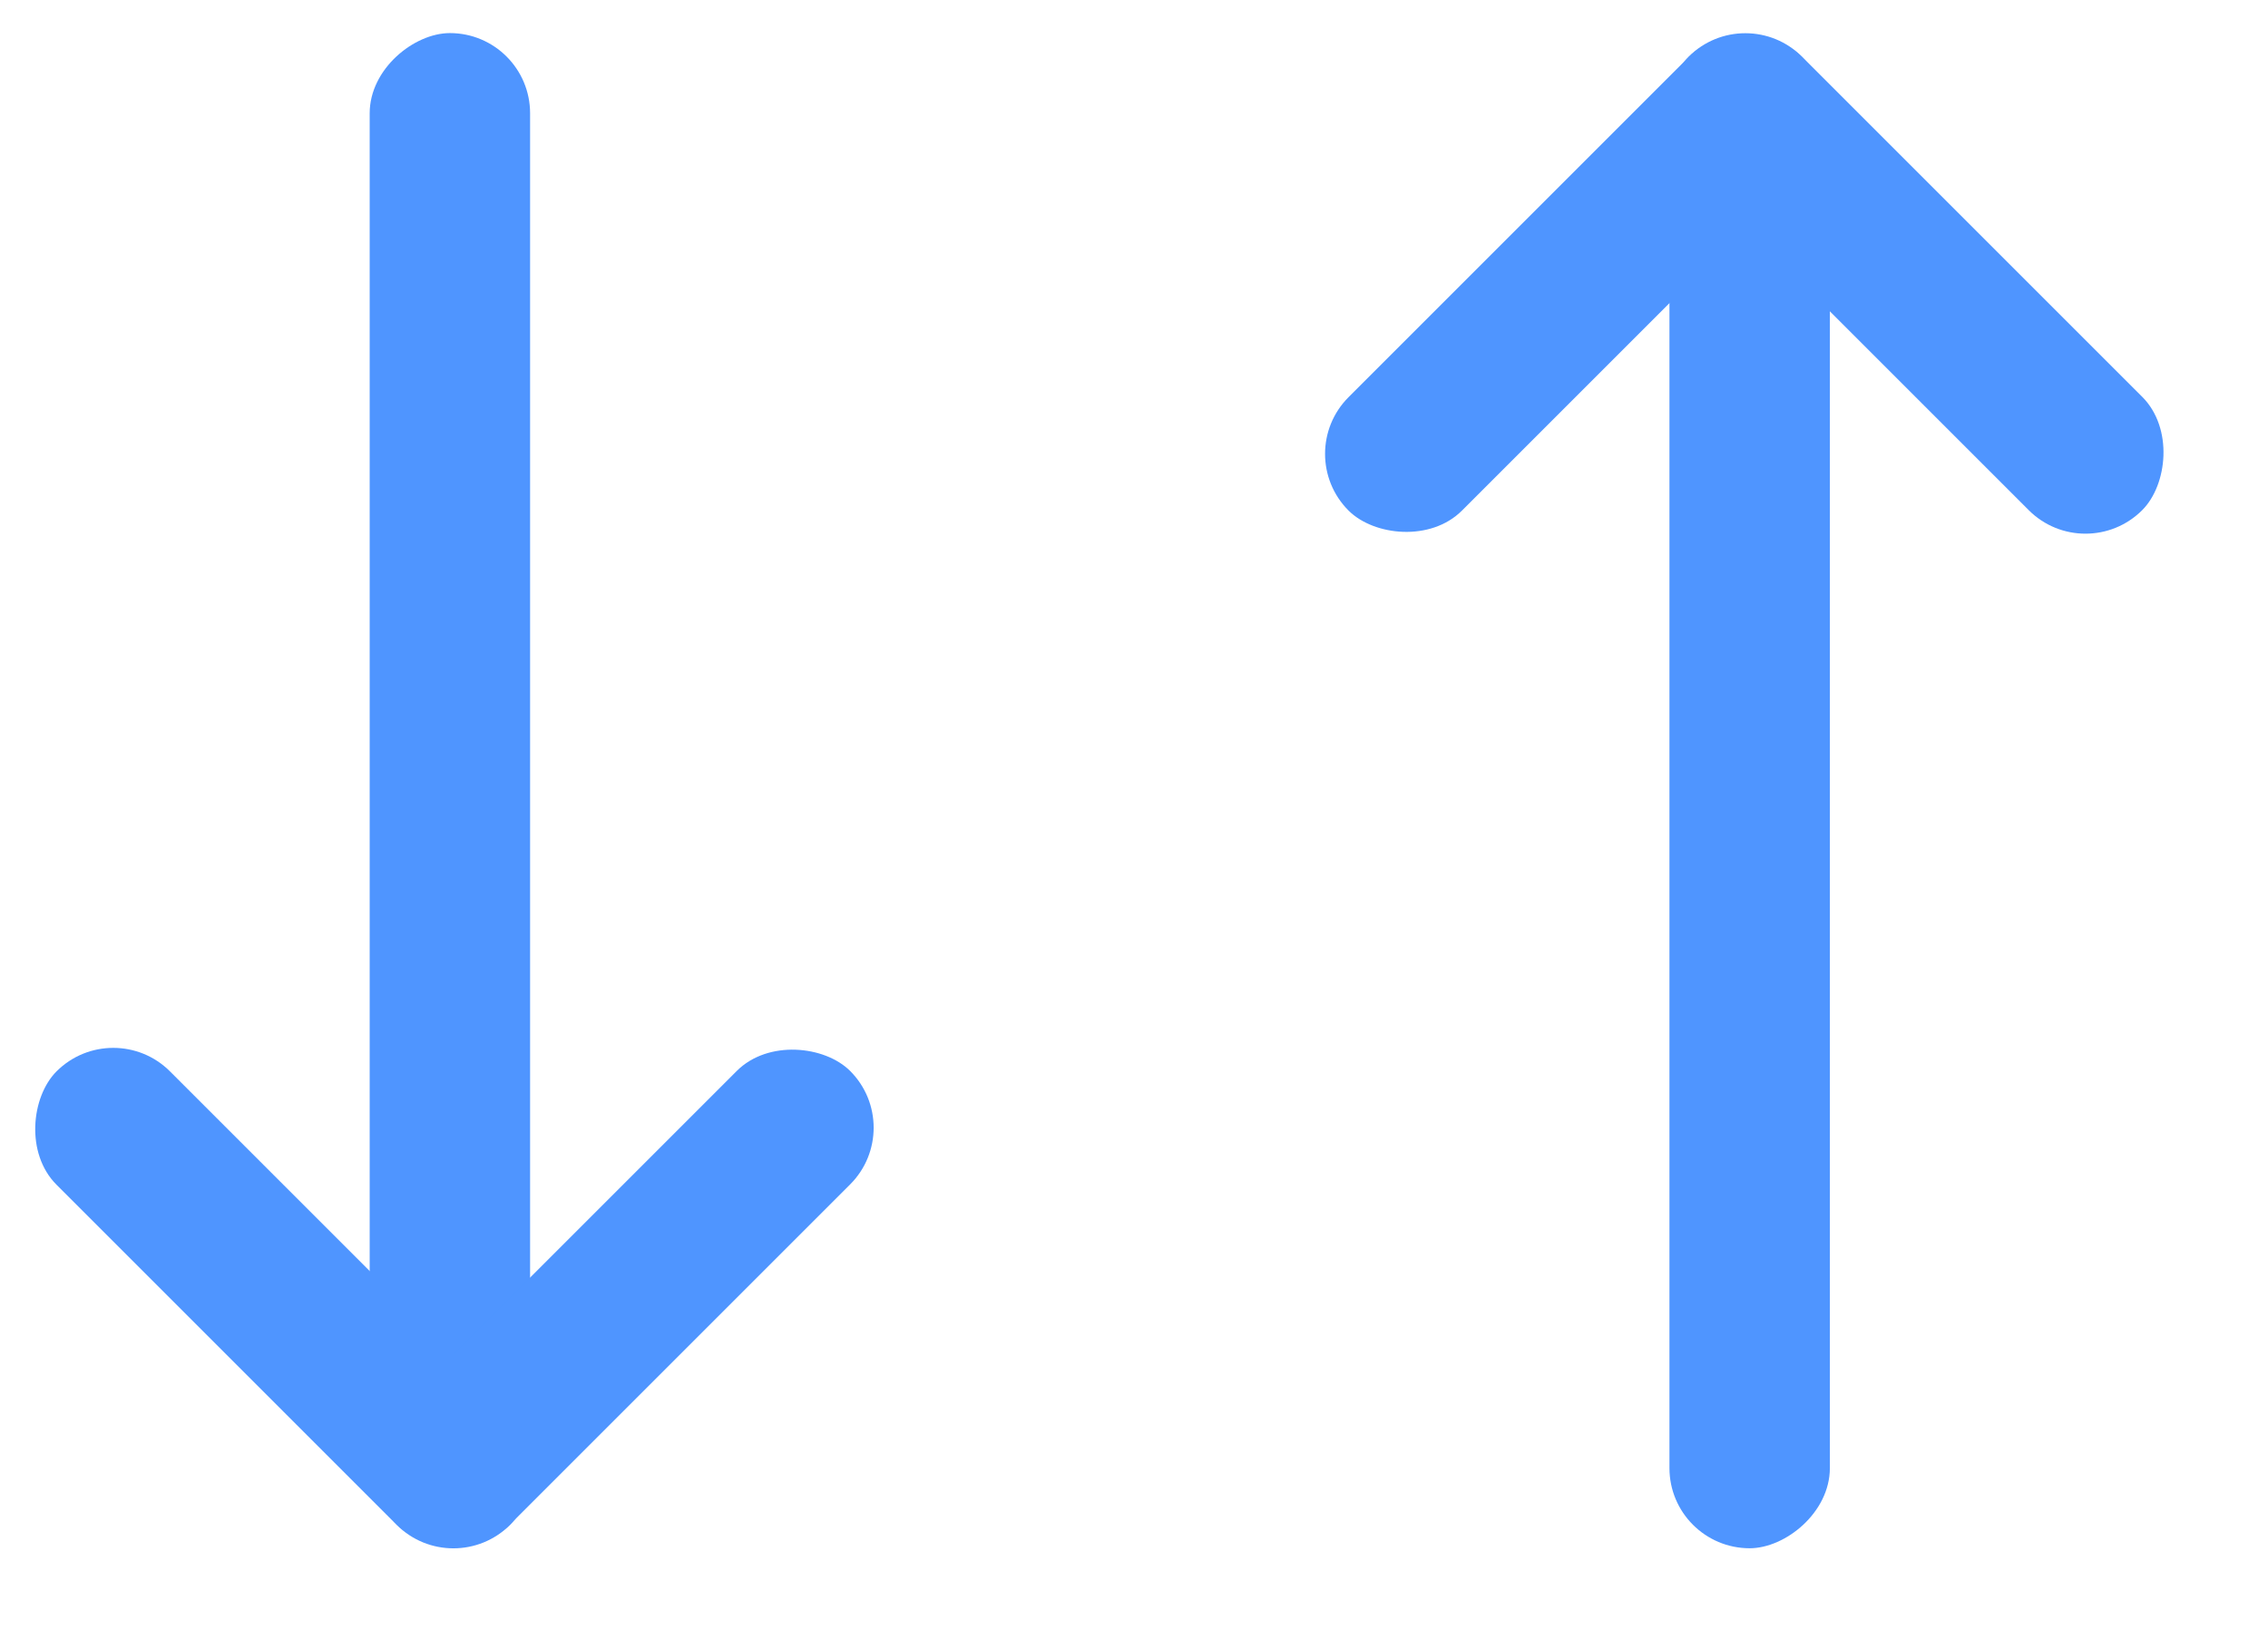
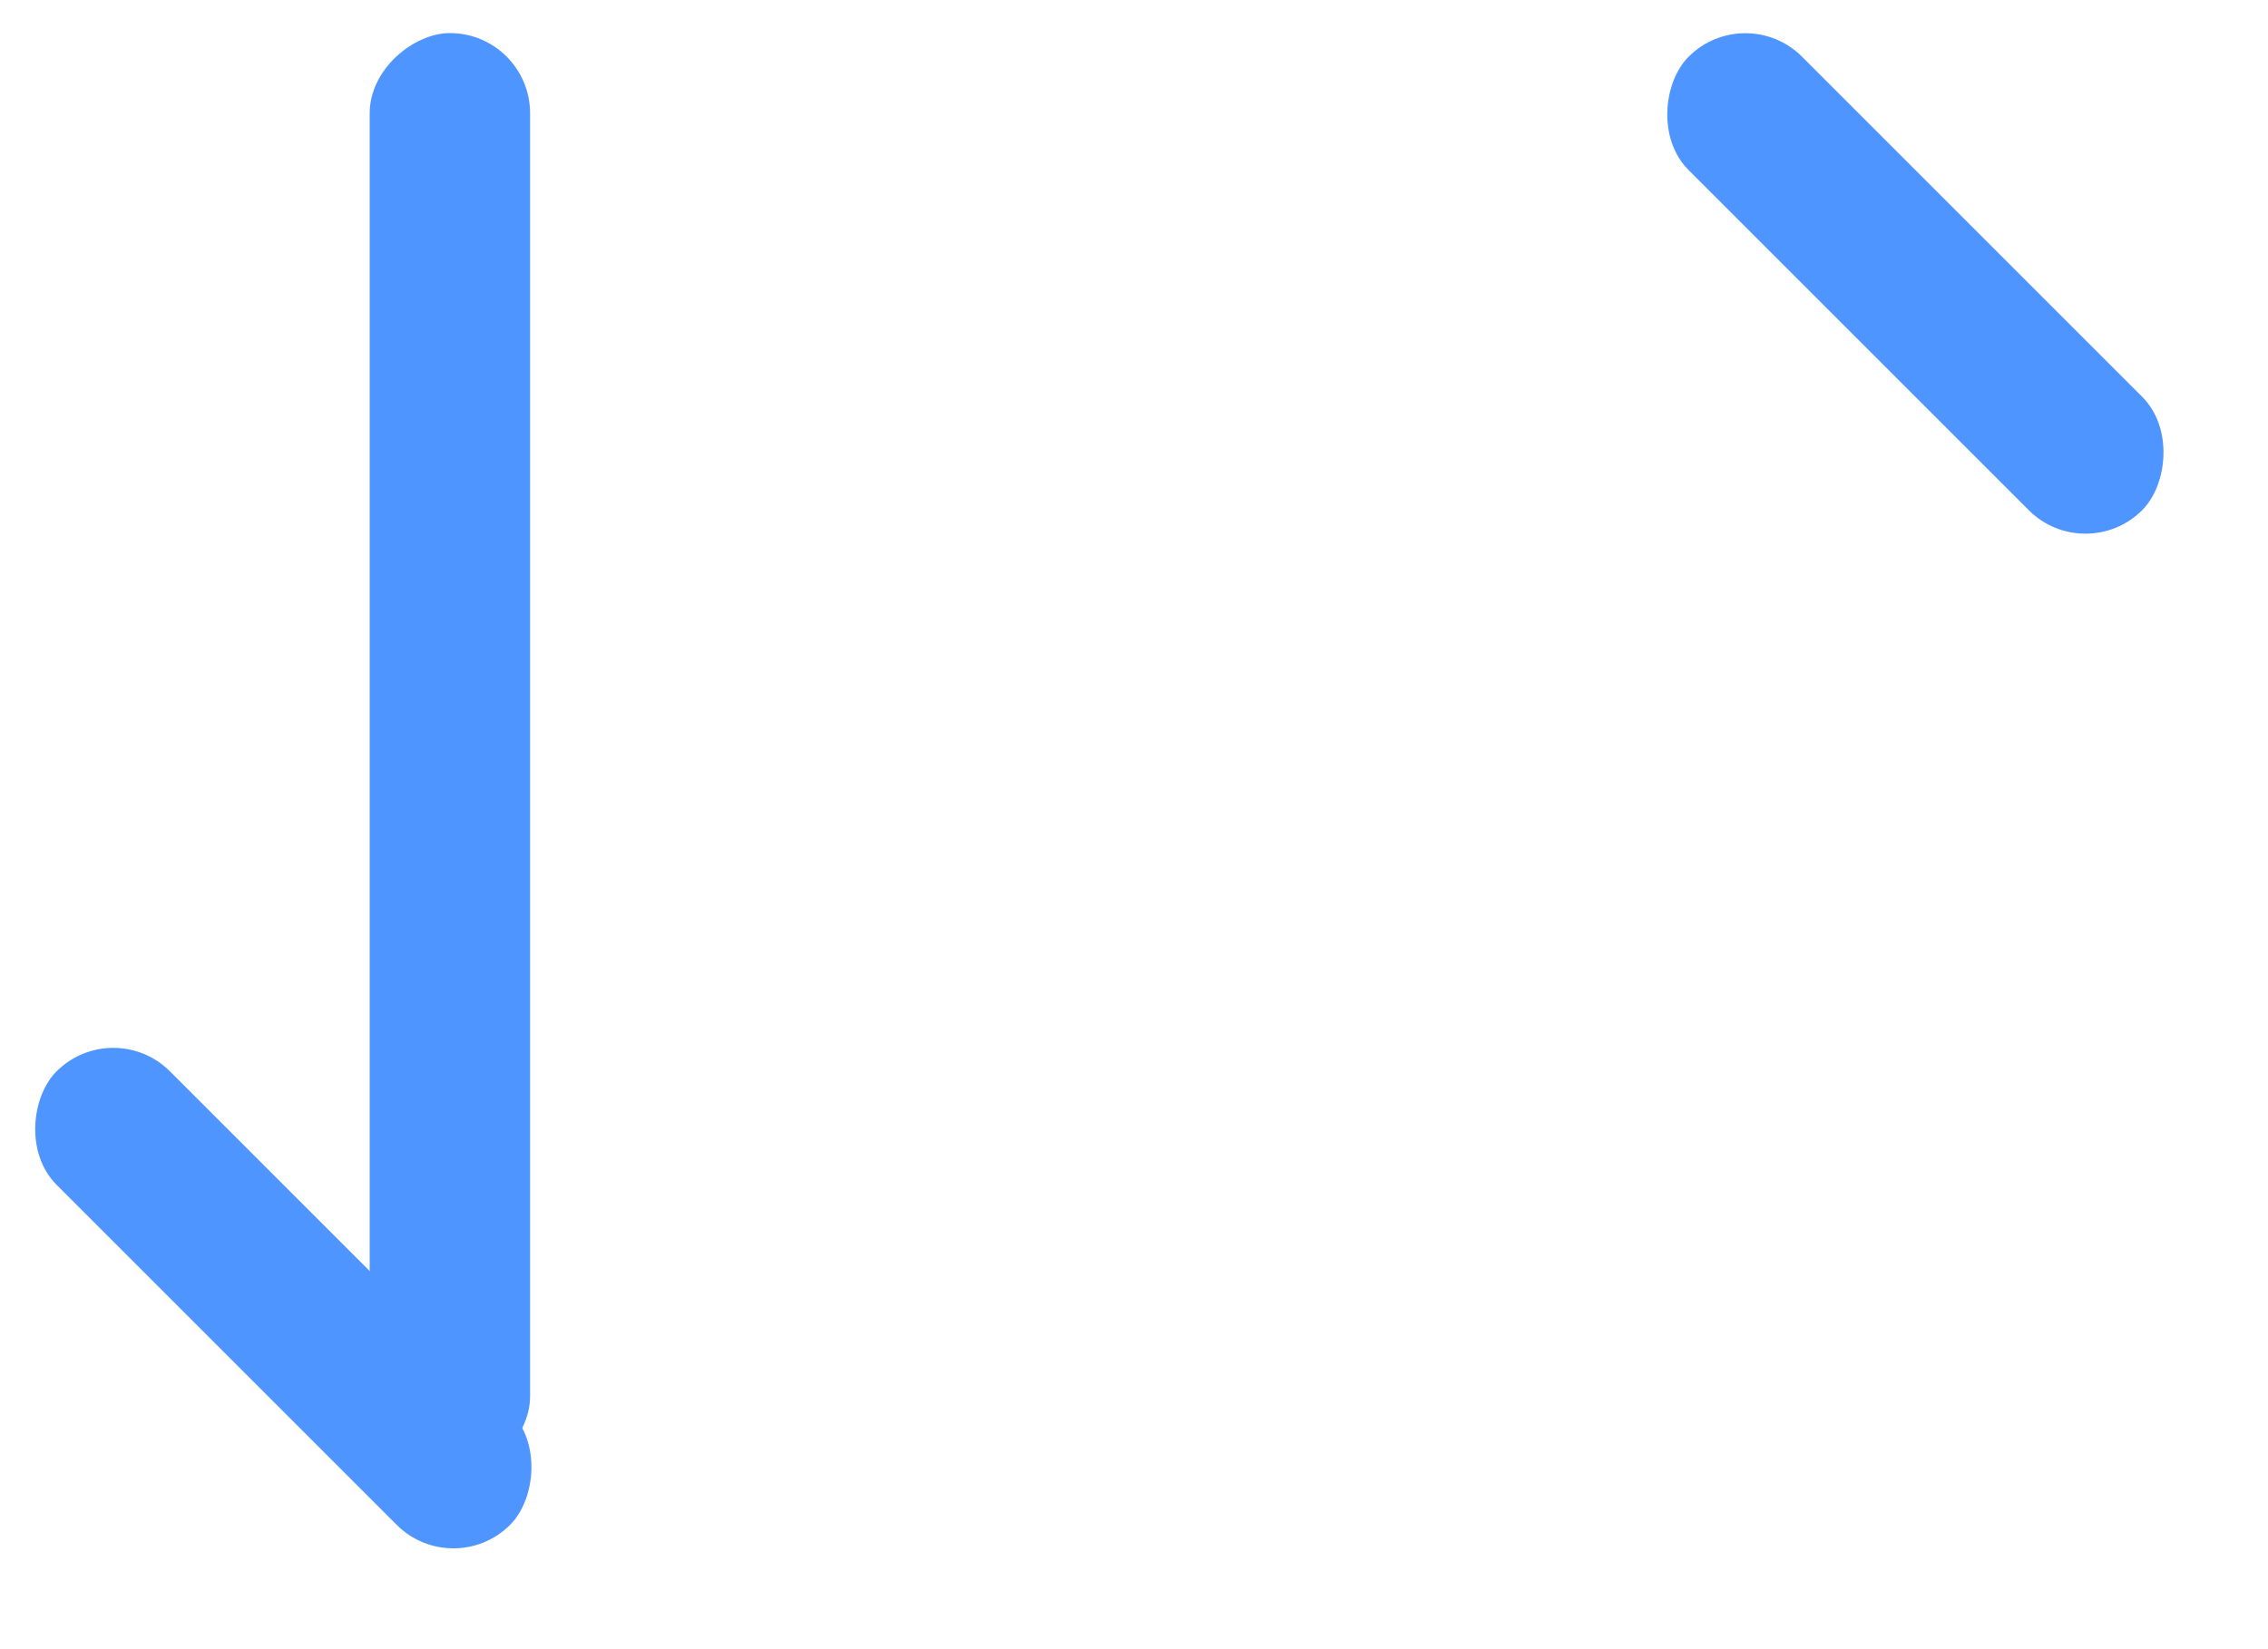
<svg xmlns="http://www.w3.org/2000/svg" width="22" height="16" viewBox="0 0 22 16" fill="none">
  <rect x="3.586" y="14.322" width="14.001" height="1.556" rx="0.778" transform="rotate(-90 3.586 14.322)" fill="#4F95FF" />
-   <rect x="3.297" y="14.24" width="6.222" height="1.556" rx="0.778" transform="rotate(-45 3.297 14.24)" fill="#4F95FF" />
  <rect x="4.398" y="15.344" width="6.222" height="1.556" rx="0.778" transform="rotate(-135 4.398 15.344)" fill="#4F95FF" />
-   <rect x="17.75" y="1.02" width="14.001" height="1.556" rx="0.778" transform="rotate(90 17.75 1.02)" fill="#4F95FF" />
-   <rect x="18.031" y="1.104" width="6.222" height="1.556" rx="0.778" transform="rotate(135 18.031 1.104)" fill="#4F95FF" />
  <rect x="16.93" width="6.222" height="1.556" rx="0.778" transform="rotate(45 16.93 0)" fill="#4F95FF" />
</svg>